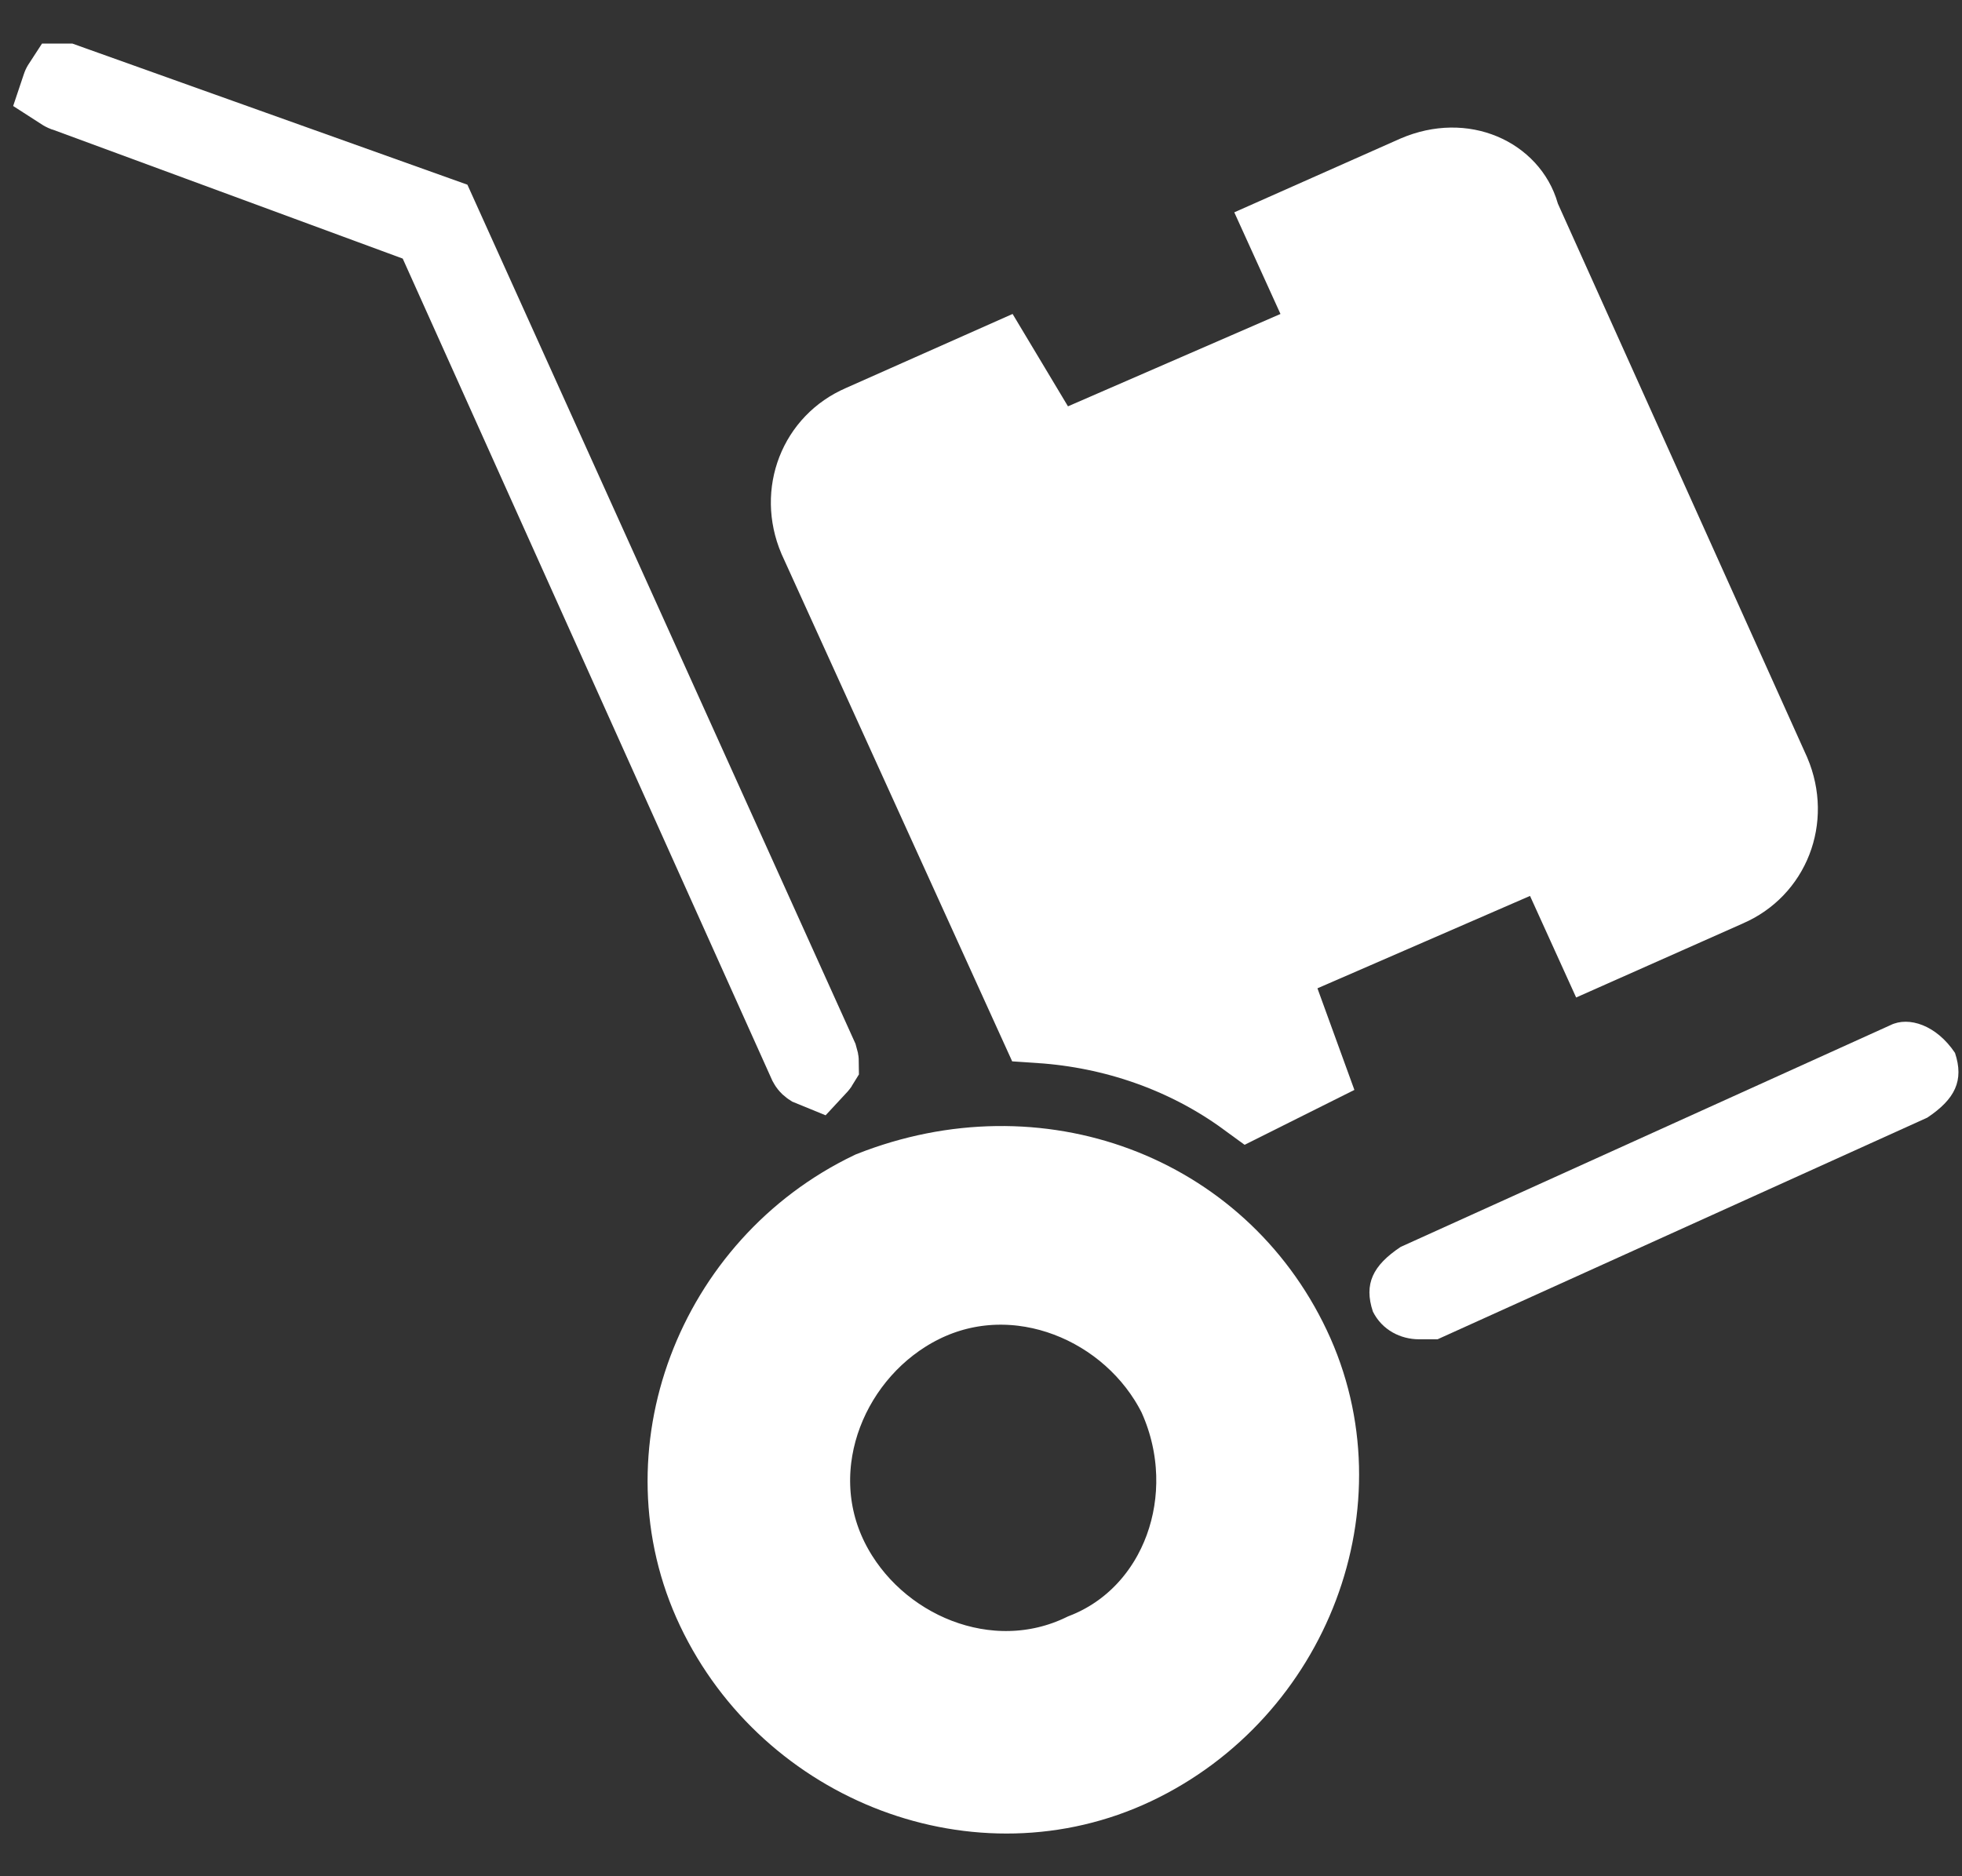
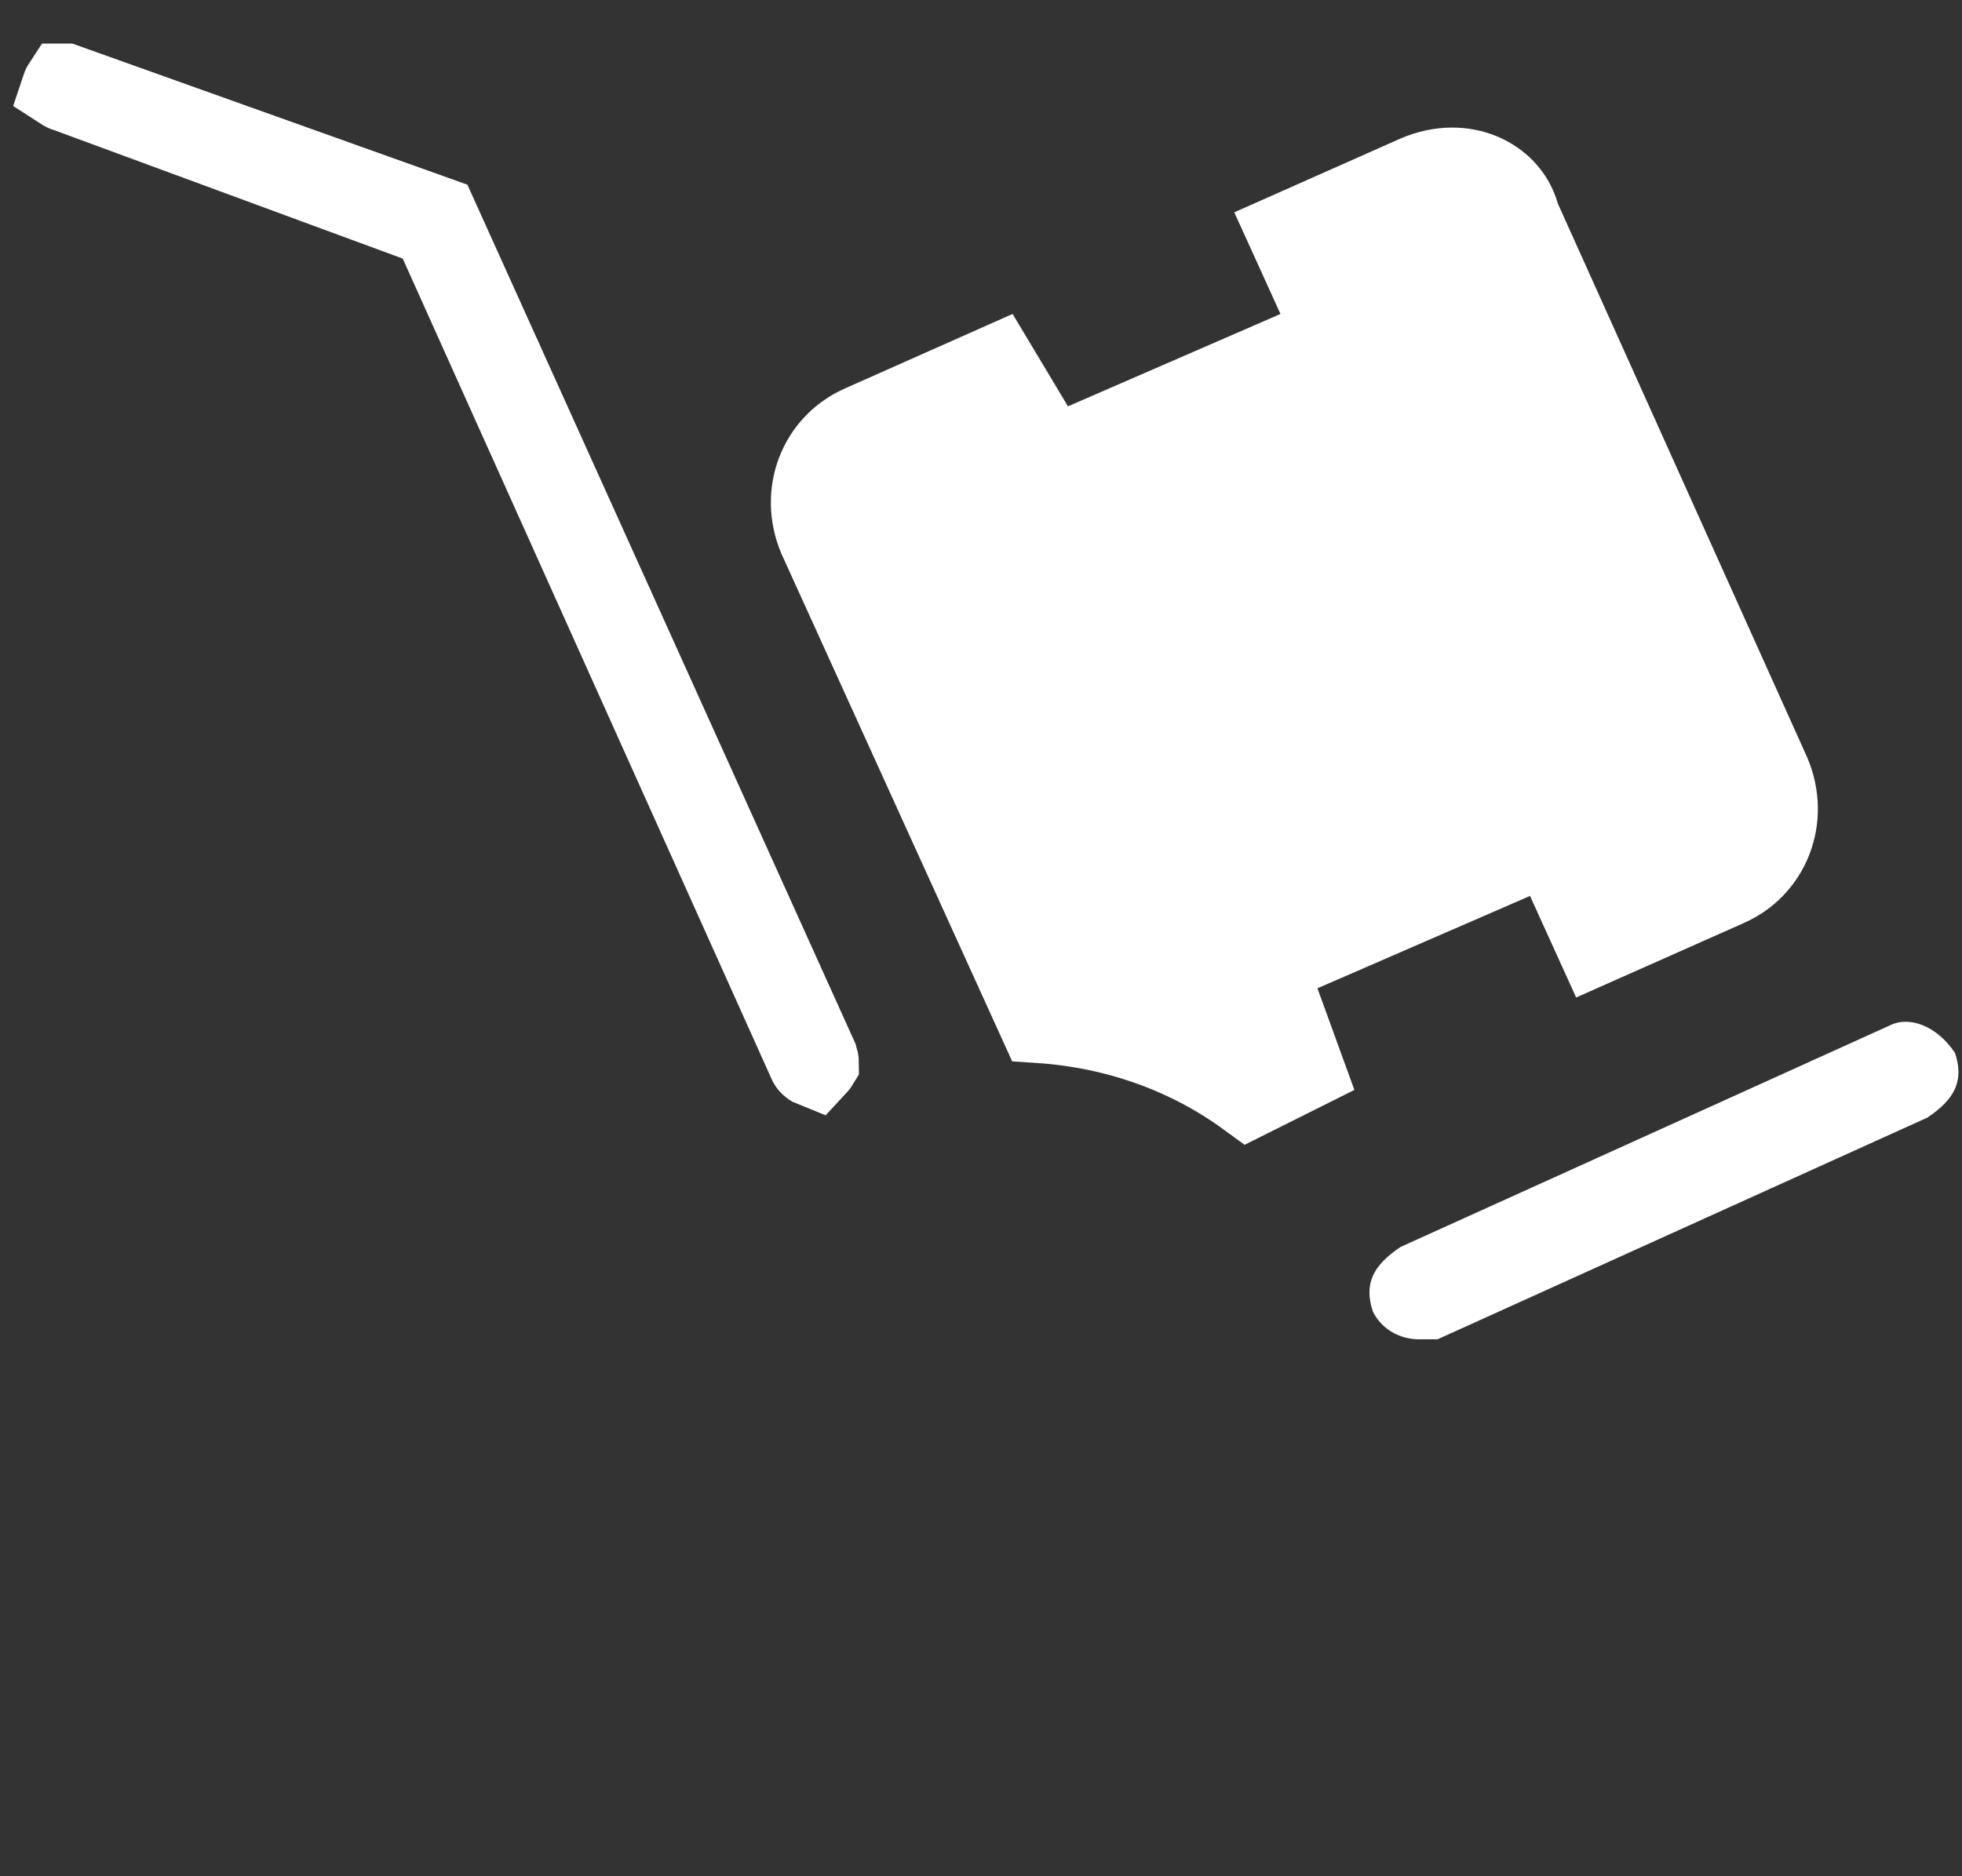
<svg xmlns="http://www.w3.org/2000/svg" width="23" height="22" viewBox="0 0 23 22" fill="none">
  <rect x="0" y="0" width="23" height="22" fill="#333333" stroke="none" />
  <g id="Group 73">
    <g id="Group">
      <path id="Vector" d="M5.177 2.827L5.091 2.635L4.894 2.563L0.778 1.046L0.771 1.044L0.764 1.041C0.759 1.039 0.754 1.038 0.751 1.036L0.755 1.024C0.757 1.018 0.758 1.014 0.76 1.011L0.762 1.011L5.111 2.565L9.56 12.416C9.567 12.439 9.569 12.452 9.569 12.459C9.566 12.464 9.558 12.473 9.545 12.487C9.54 12.485 9.536 12.483 9.532 12.481C9.521 12.474 9.511 12.466 9.504 12.453L5.177 2.827Z" fill="white" stroke="white" />
    </g>
    <g id="Group_2">
      <path id="Vector_2" d="M16.636 15.704C16.419 15.704 16.202 15.596 16.094 15.379C15.986 15.054 16.094 14.838 16.419 14.621L22.16 12.021C22.376 11.913 22.701 12.021 22.918 12.346C23.026 12.671 22.918 12.888 22.593 13.105L16.852 15.704C16.852 15.704 16.744 15.704 16.636 15.704Z" fill="white" />
    </g>
    <g id="Group_3">
-       <path id="Vector_3" d="M13.843 16.367L13.839 16.357L13.834 16.347C13.293 15.265 11.924 14.685 10.78 15.257C9.698 15.798 9.118 17.166 9.69 18.311C10.227 19.385 11.581 19.965 12.72 19.412C13.873 18.963 14.374 17.562 13.843 16.367ZM8.423 18.848C7.576 17.06 8.414 14.865 10.229 13.996C12.163 13.231 14.249 14.011 15.101 15.81C15.95 17.602 15.105 19.804 13.281 20.668C11.488 21.517 9.287 20.672 8.423 18.848Z" fill="white" stroke="white" />
-     </g>
+       </g>
    <g id="Group_4">
-       <path id="Vector_4" d="M15.466 3.475L15.133 2.742L16.619 2.082C17.159 1.852 17.663 2.111 17.78 2.519L17.79 2.554L17.804 2.587L20.727 9.081C20.945 9.596 20.721 10.16 20.23 10.37L20.23 10.37L20.224 10.373L18.727 11.038L18.391 10.298L18.187 9.851L17.736 10.047L15.245 11.13L14.814 11.317L14.974 11.759L15.255 12.532L14.639 12.84C13.918 12.313 13.062 12.024 12.197 11.966L9.62 6.296C9.402 5.781 9.626 5.218 10.117 5.008L10.117 5.008L10.123 5.005L11.669 4.318L12.091 5.022L12.317 5.398L12.719 5.223L15.21 4.14L15.677 3.937L15.466 3.475Z" fill="white" stroke="white" />
+       <path id="Vector_4" d="M15.466 3.475L15.133 2.742L16.619 2.082C17.159 1.852 17.663 2.111 17.78 2.519L17.79 2.554L17.804 2.587L20.727 9.081C20.945 9.596 20.721 10.16 20.23 10.37L20.23 10.37L20.224 10.373L18.727 11.038L18.391 10.298L18.187 9.851L17.736 10.047L14.814 11.317L14.974 11.759L15.255 12.532L14.639 12.84C13.918 12.313 13.062 12.024 12.197 11.966L9.62 6.296C9.402 5.781 9.626 5.218 10.117 5.008L10.117 5.008L10.123 5.005L11.669 4.318L12.091 5.022L12.317 5.398L12.719 5.223L15.21 4.14L15.677 3.937L15.466 3.475Z" fill="white" stroke="white" />
    </g>
  </g>
</svg>